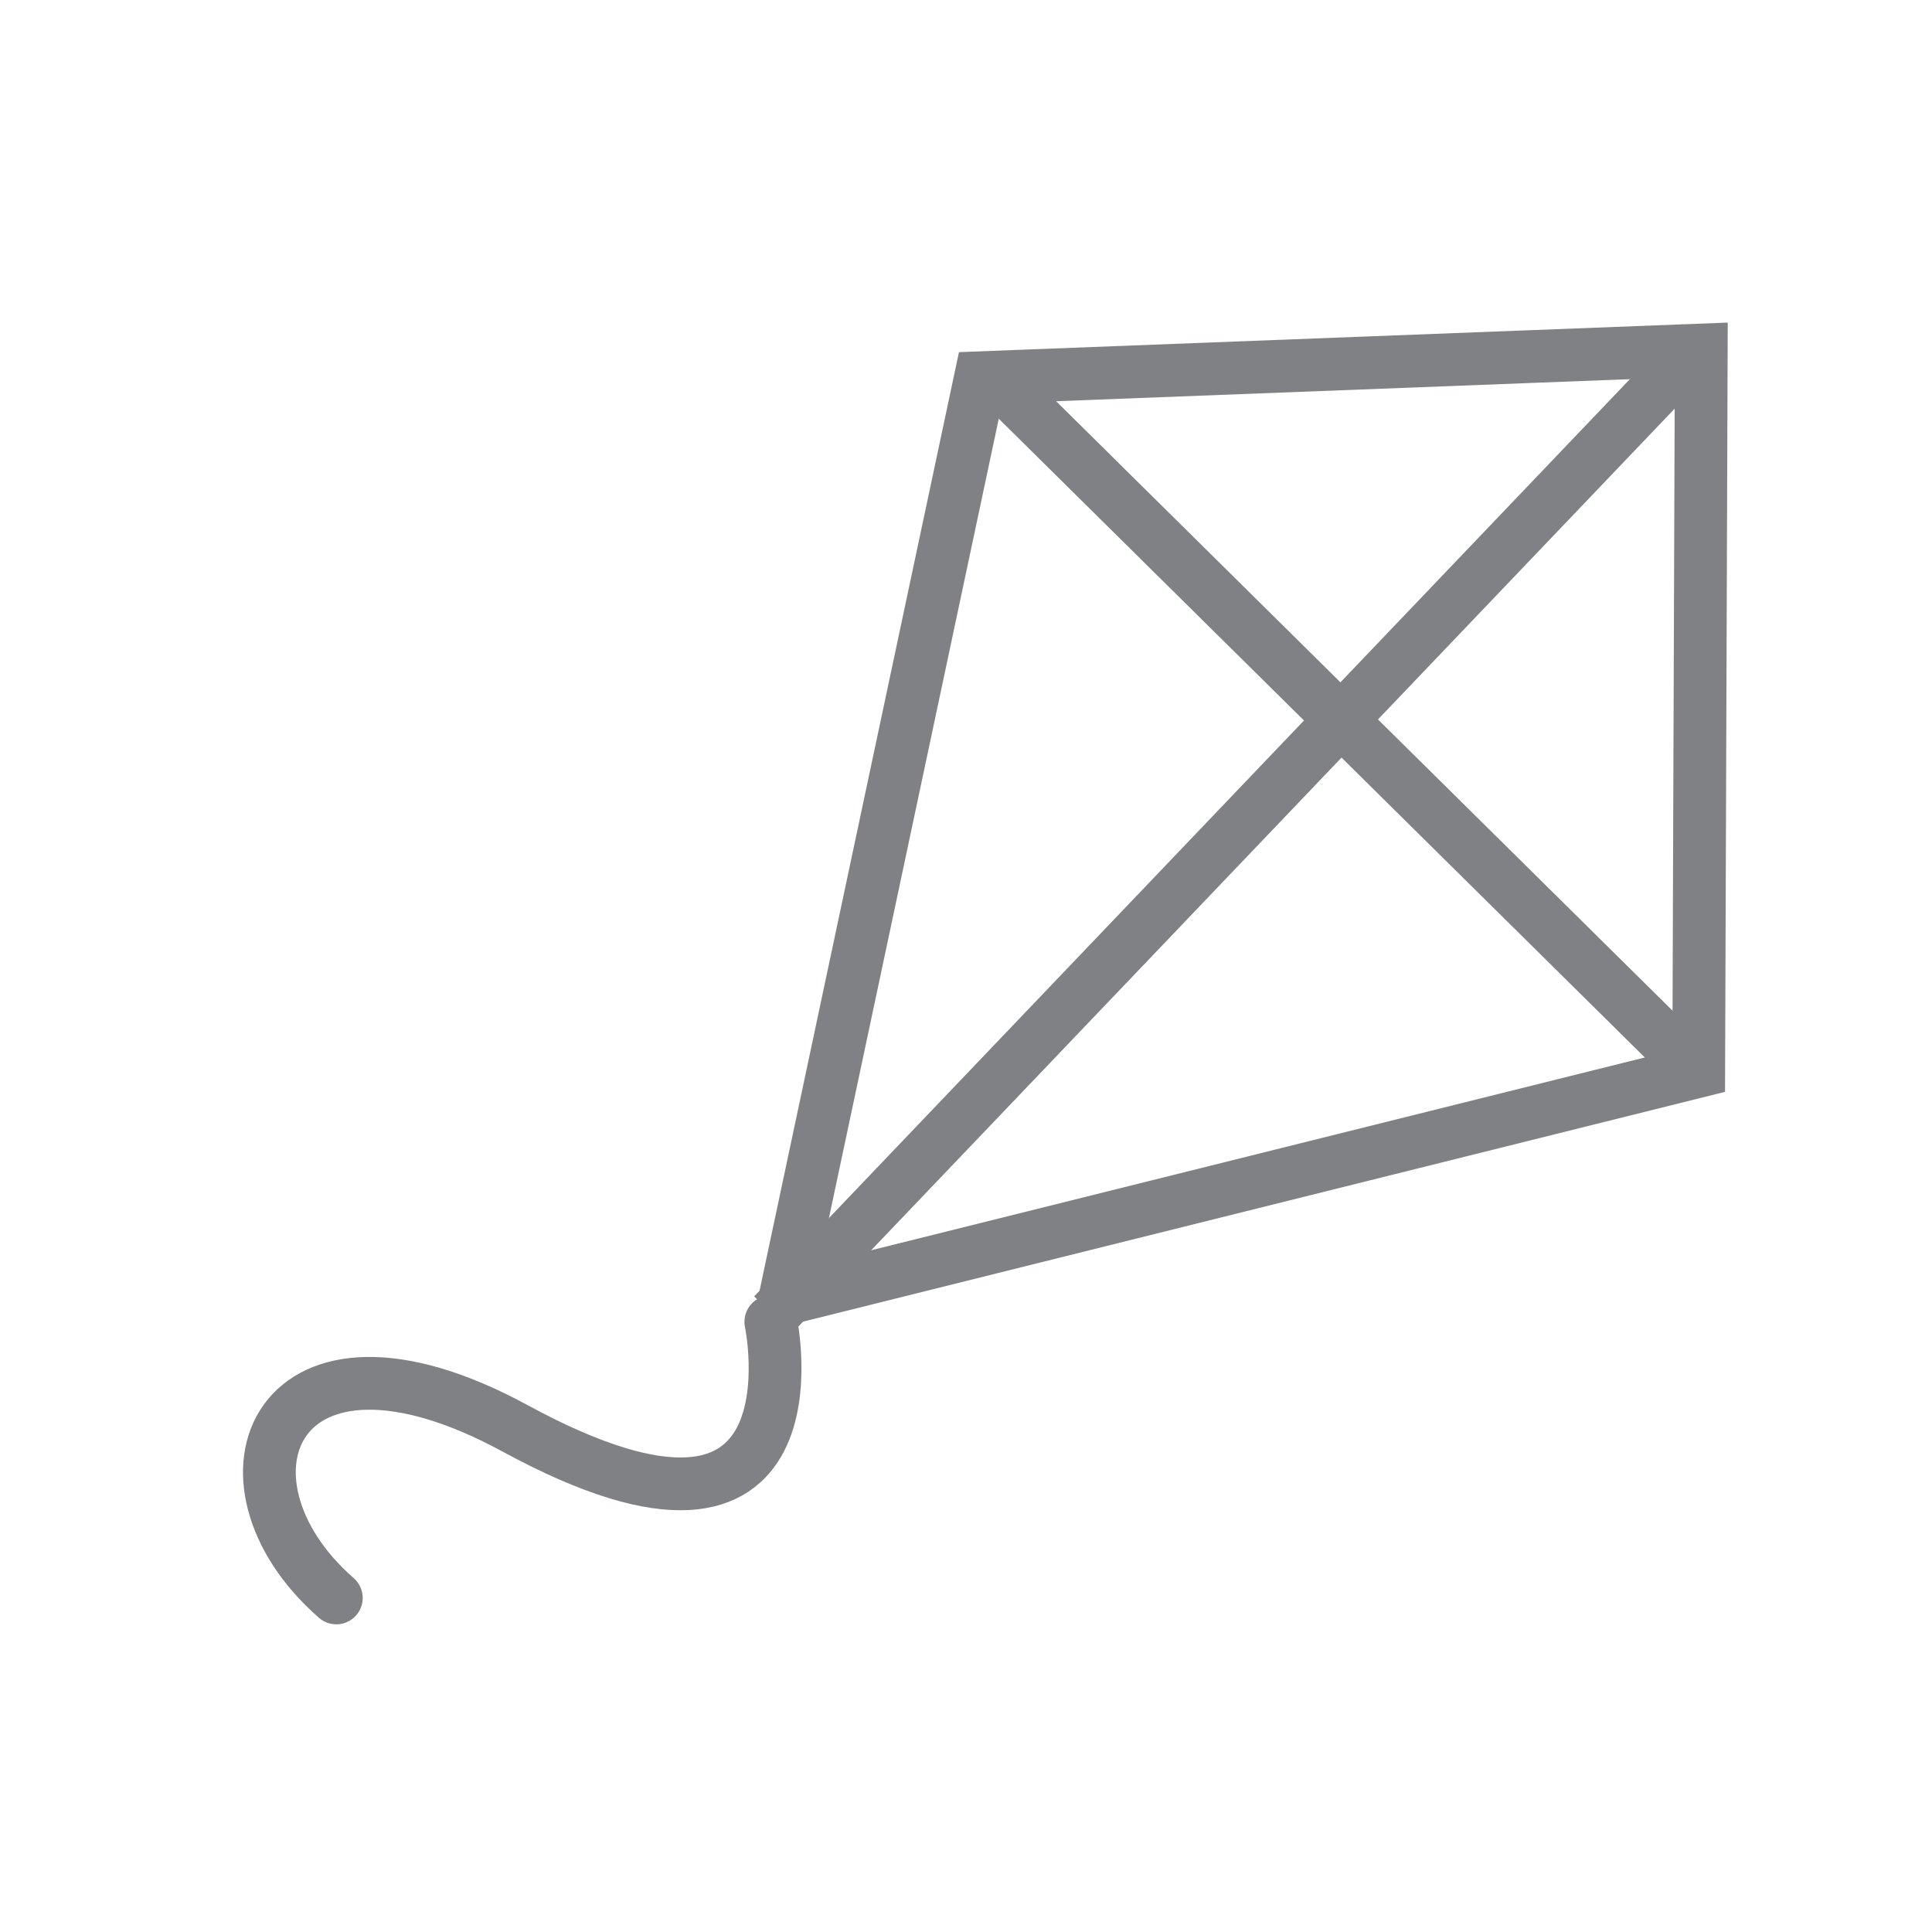
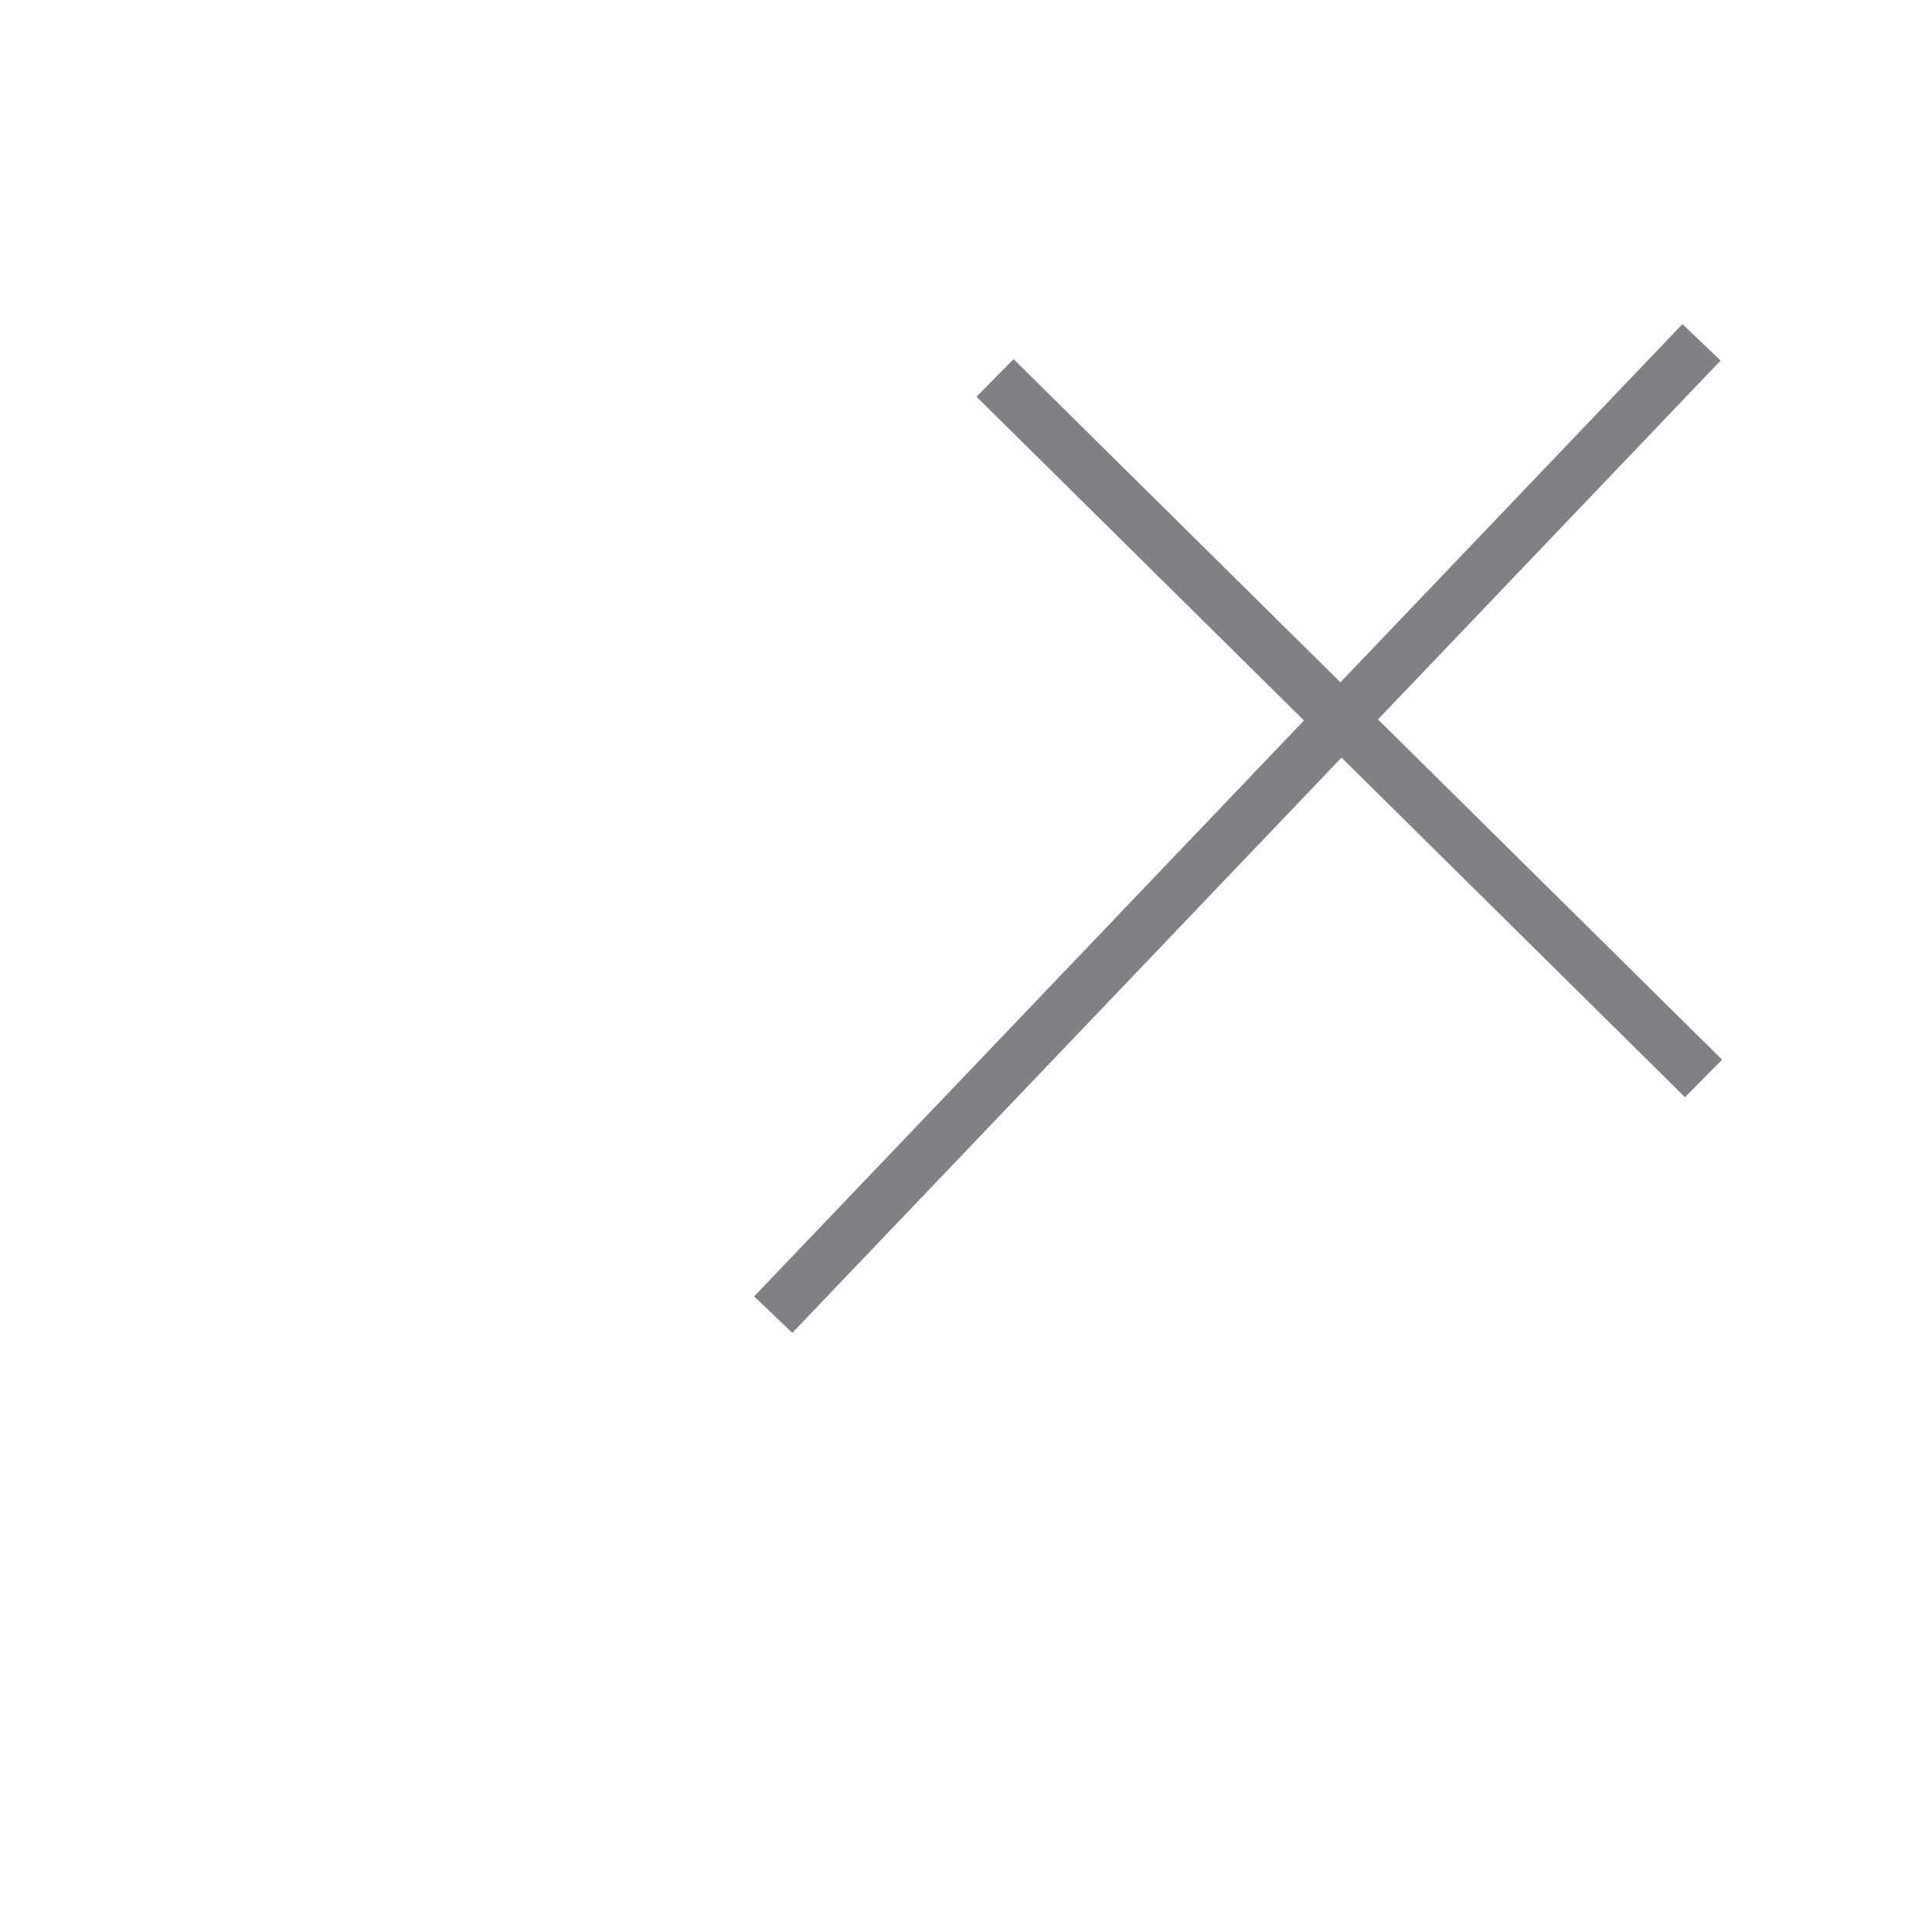
<svg xmlns="http://www.w3.org/2000/svg" version="1.1" id="Layer_1" x="0px" y="0px" width="67px" height="67px" viewBox="0 0 67 67" enable-background="new 0 0 67 67" xml:space="preserve">
  <g>
    <g>
-       <polygon fill="none" stroke="#808184" stroke-width="1.83" points="34.003,13.099 27.215,45.048 58.91,37.149 58.998,12.138   " />
      <line fill="none" stroke="#808184" stroke-width="1.83" x1="59.007" y1="11.872" x2="26.815" y2="45.59" />
      <line fill="none" stroke="#808184" stroke-width="1.83" x1="34.507" y1="13.106" x2="59.077" y2="37.399" />
-       <path fill="none" stroke="#808184" stroke-width="1.83" stroke-linecap="round" d="M26.732,45.838c0,0,2.013,9.608-8.858,3.702    c-8.324-4.527-10.894,1.785-6.211,5.875" />
    </g>
  </g>
</svg>